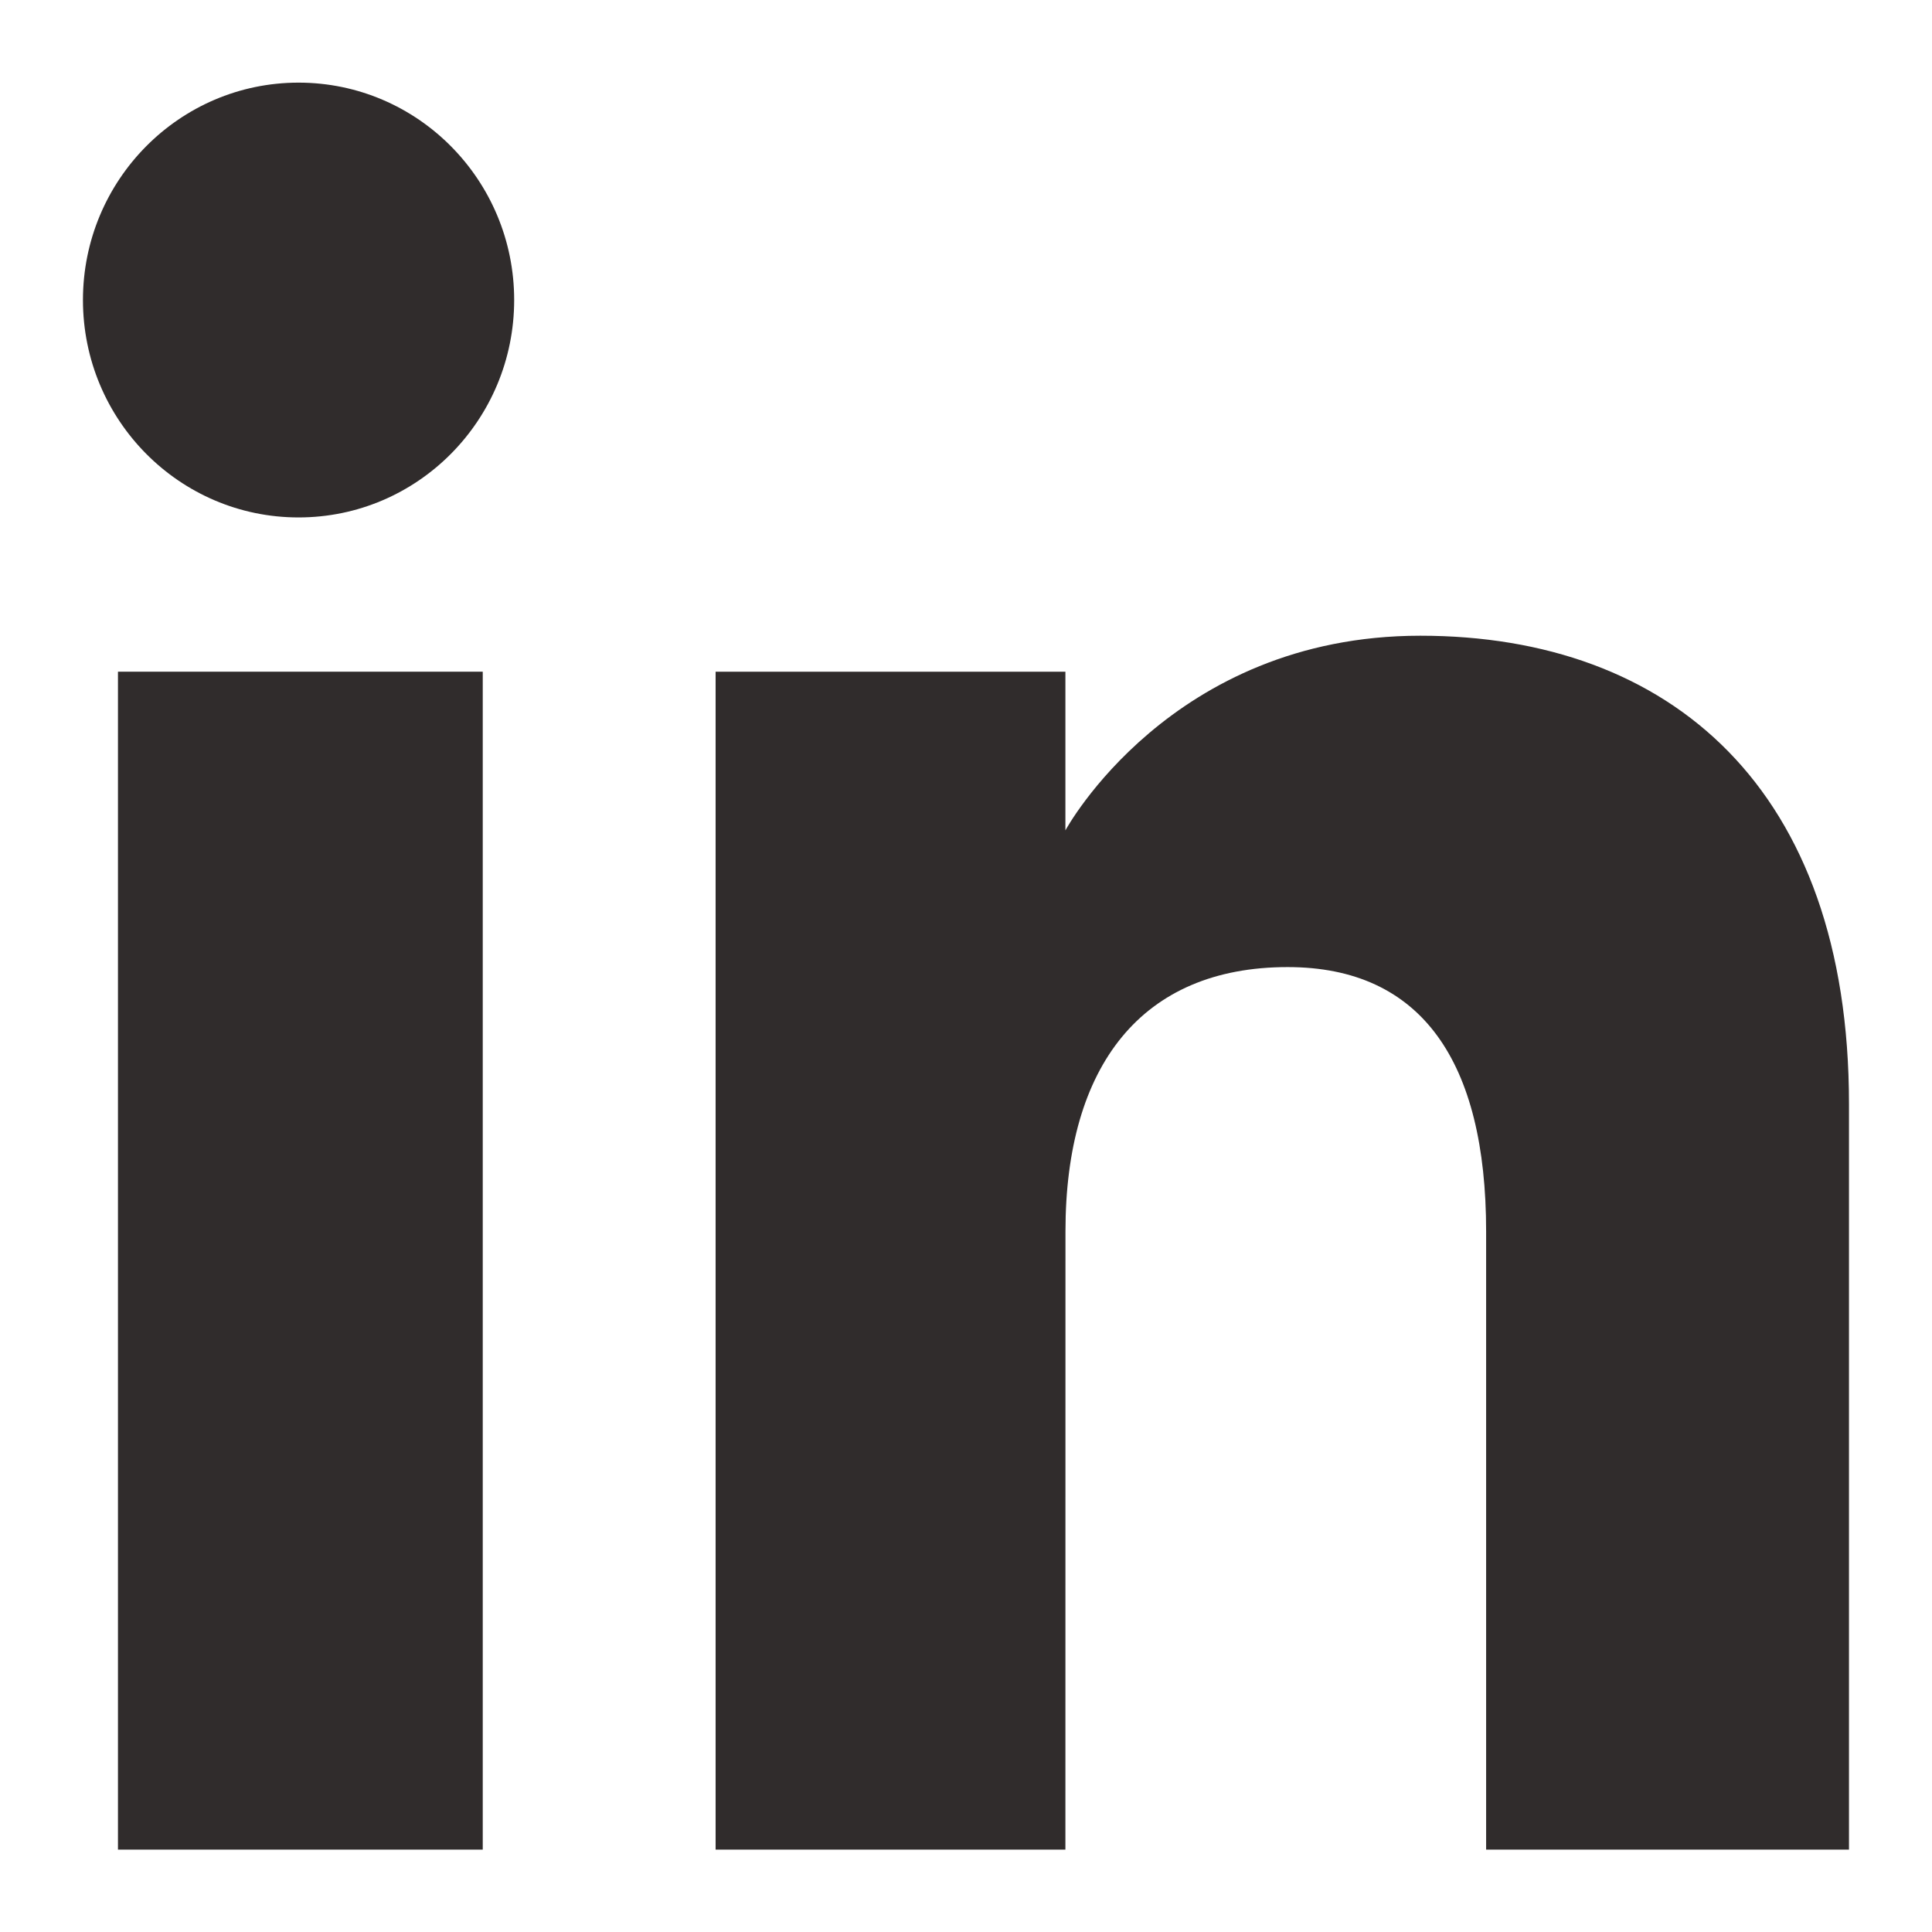
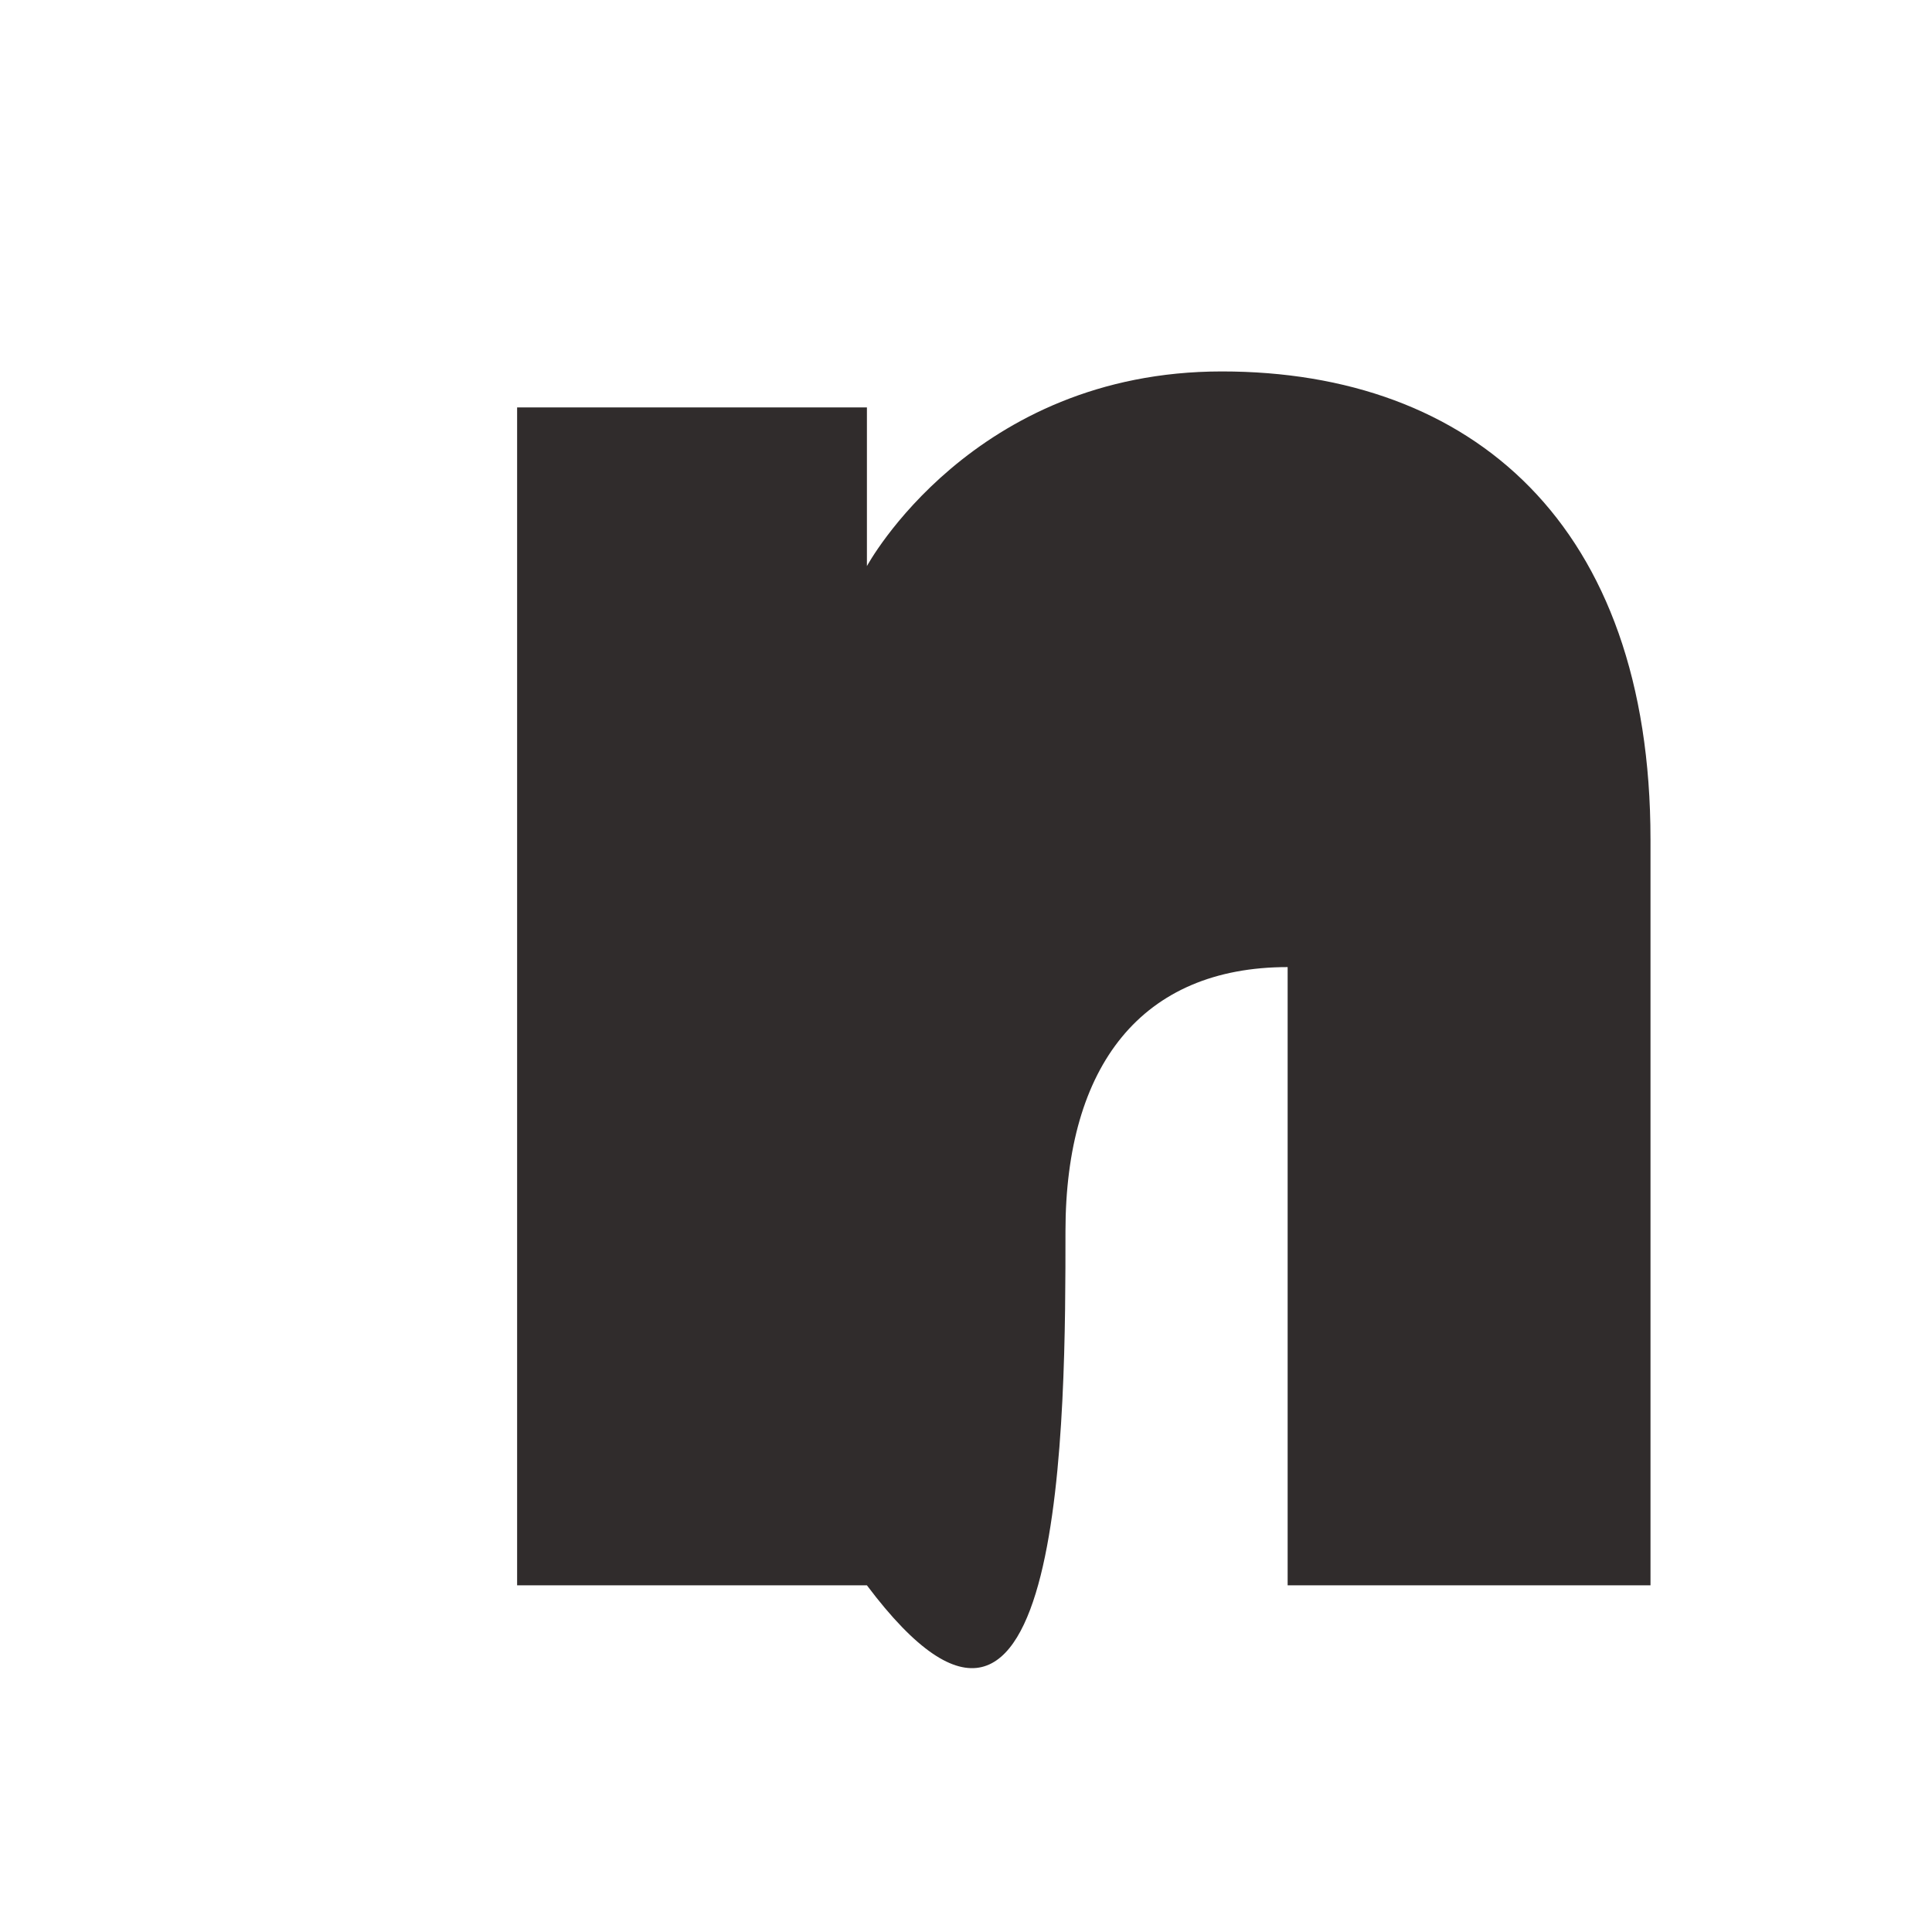
<svg xmlns="http://www.w3.org/2000/svg" version="1.1" id="Layer_1" x="0px" y="0px" viewBox="0 0 301.84 301.89" style="enable-background:new 0 0 301.84 301.89;" xml:space="preserve">
  <style type="text/css">
	.st0{fill-rule:evenodd;clip-rule:evenodd;fill:#302C2C;}
</style>
  <g>
-     <rect x="18.43" y="104.94" class="st0" width="56.99" height="184.03" />
-     <path class="st0" d="M46.64,80.84c18.62,0,33.69-15.22,33.69-33.97c0-18.73-15.07-33.96-33.69-33.96   c-18.6,0-33.68,15.23-33.68,33.96C12.96,65.62,28.04,80.84,46.64,80.84z" />
-     <path class="st0" d="M166.46,192.38c0-25.89,11.91-41.29,34.71-41.29c20.94,0,31.01,14.79,31.01,41.29c0,26.49,0,96.59,0,96.59   h56.69c0,0,0-67.22,0-116.52c0-49.29-27.95-73.13-66.97-73.13c-39.02,0-55.45,30.41-55.45,30.41v-24.79h-54.65v184.03h54.65   C166.46,288.97,166.46,220.73,166.46,192.38z" />
+     <path class="st0" d="M166.46,192.38c0-25.89,11.91-41.29,34.71-41.29c0,26.49,0,96.59,0,96.59   h56.69c0,0,0-67.22,0-116.52c0-49.29-27.95-73.13-66.97-73.13c-39.02,0-55.45,30.41-55.45,30.41v-24.79h-54.65v184.03h54.65   C166.46,288.97,166.46,220.73,166.46,192.38z" />
  </g>
</svg>